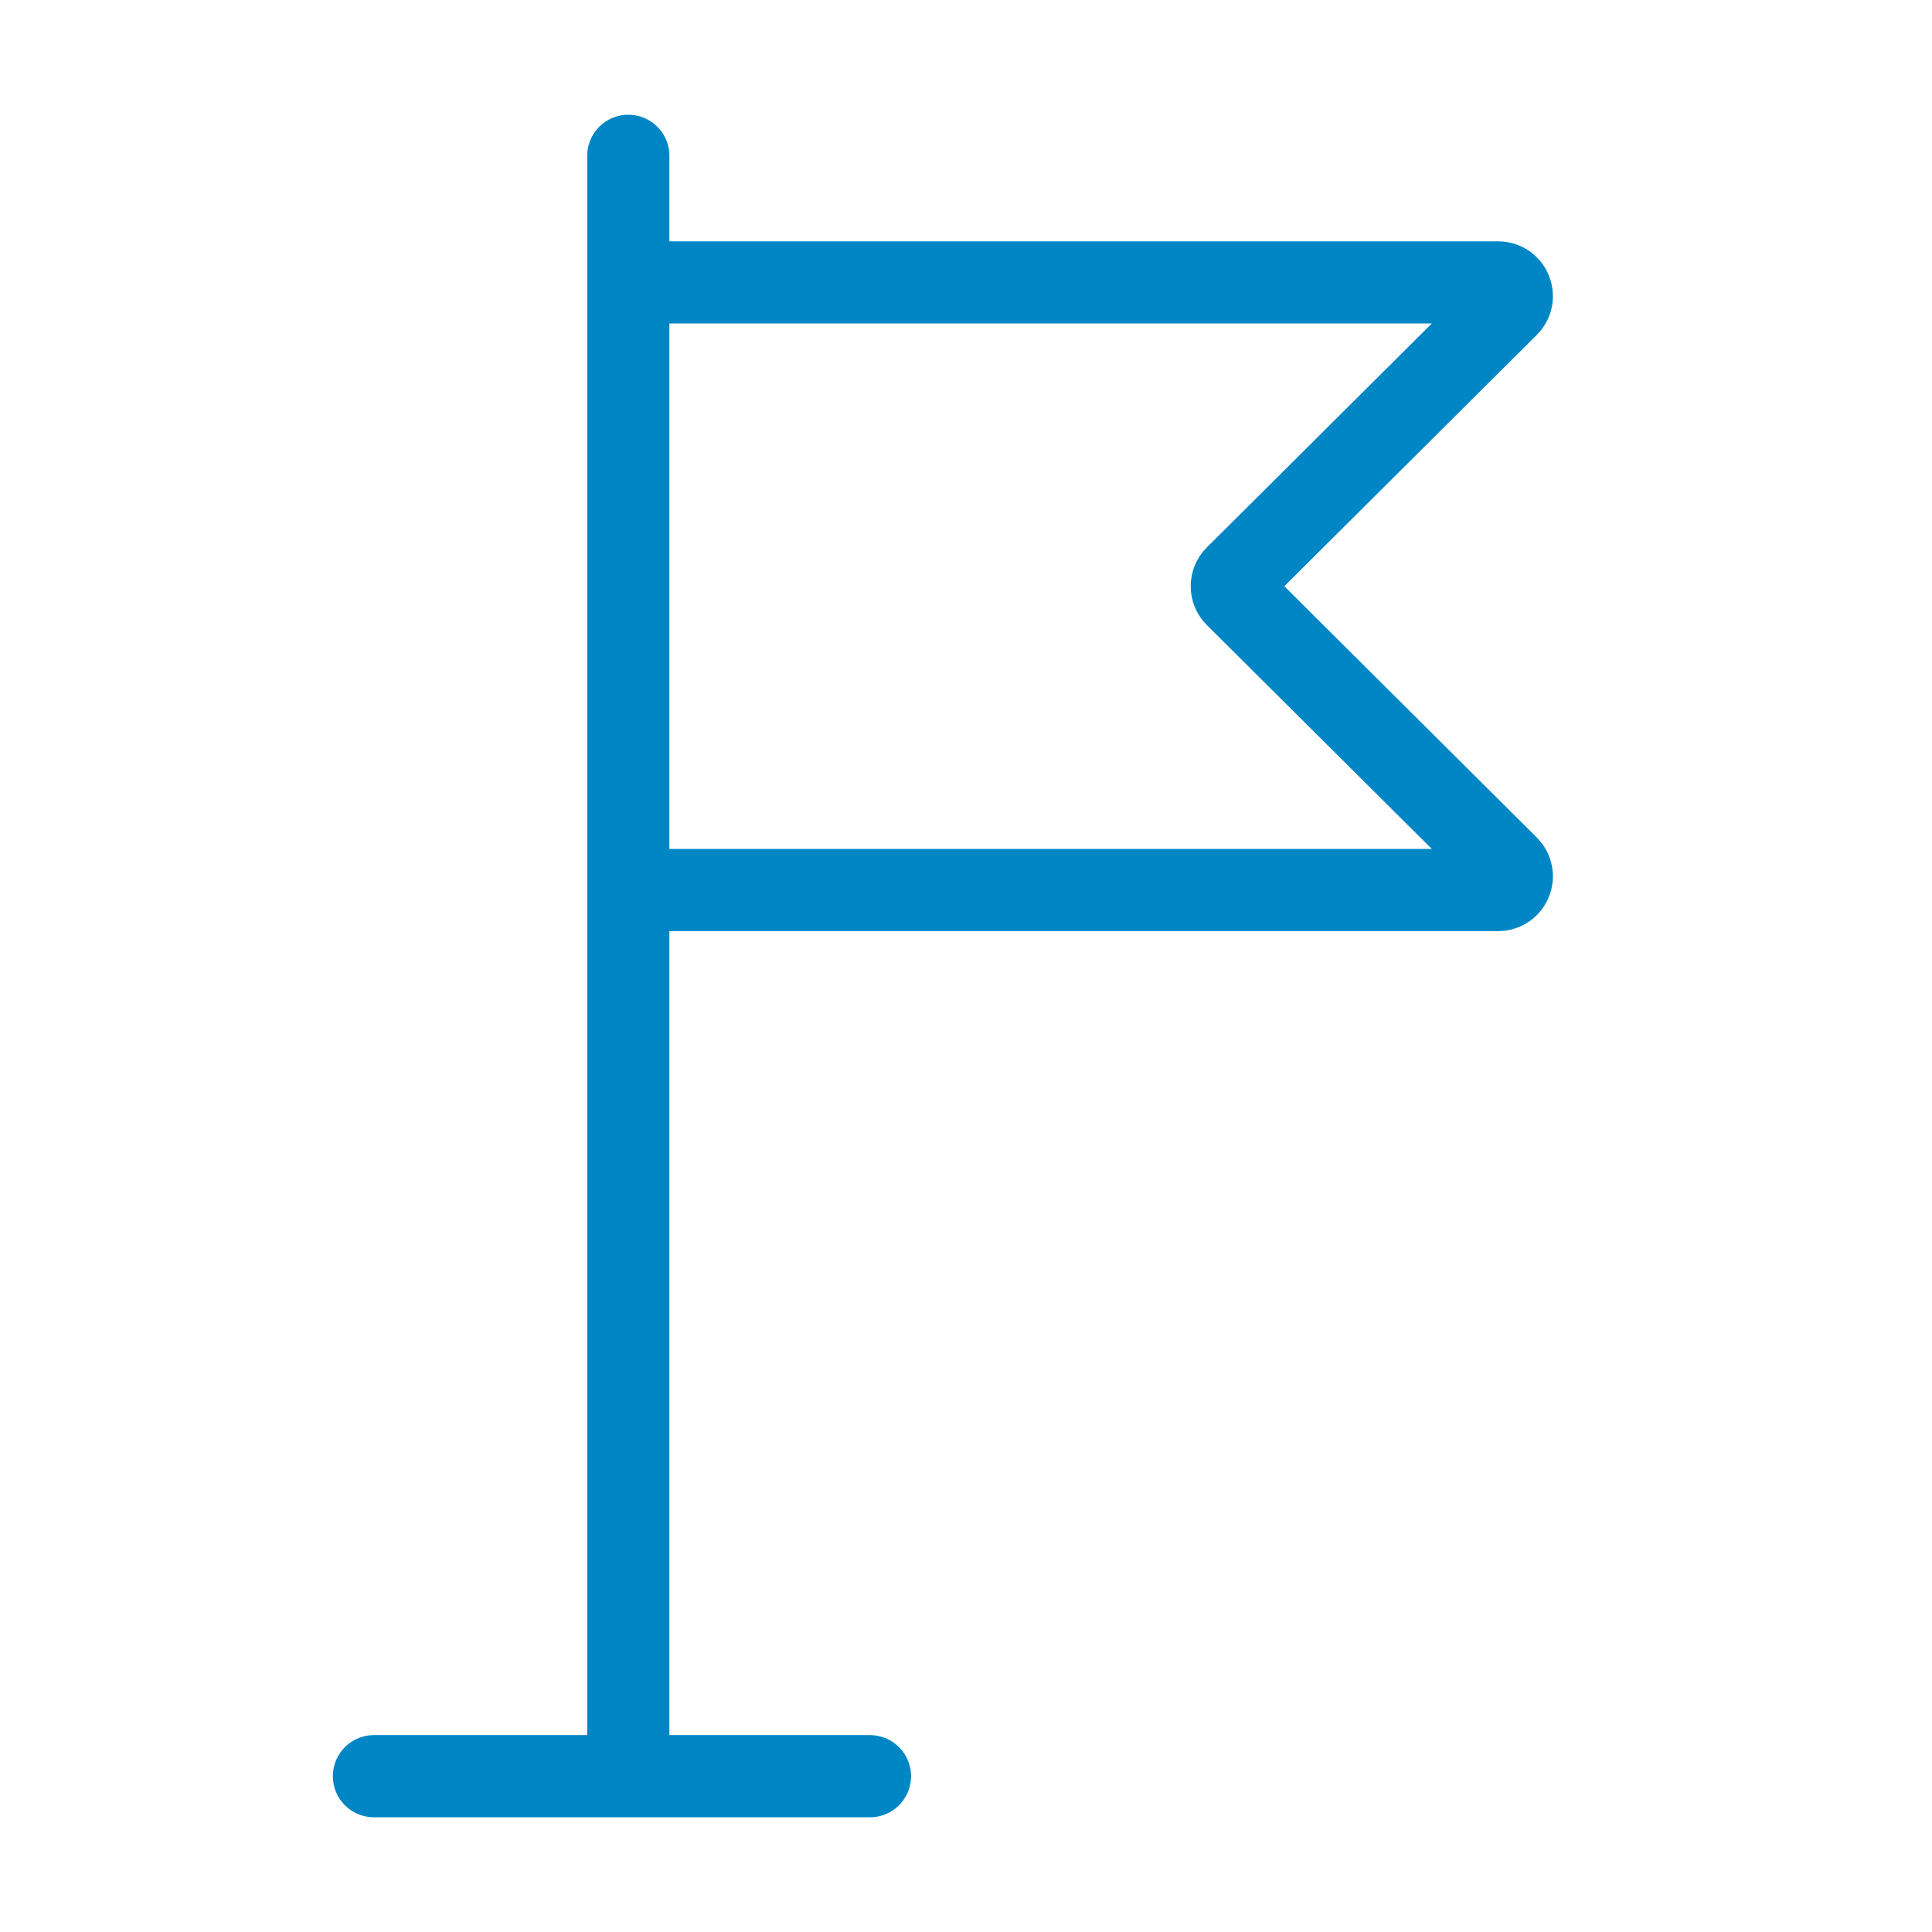
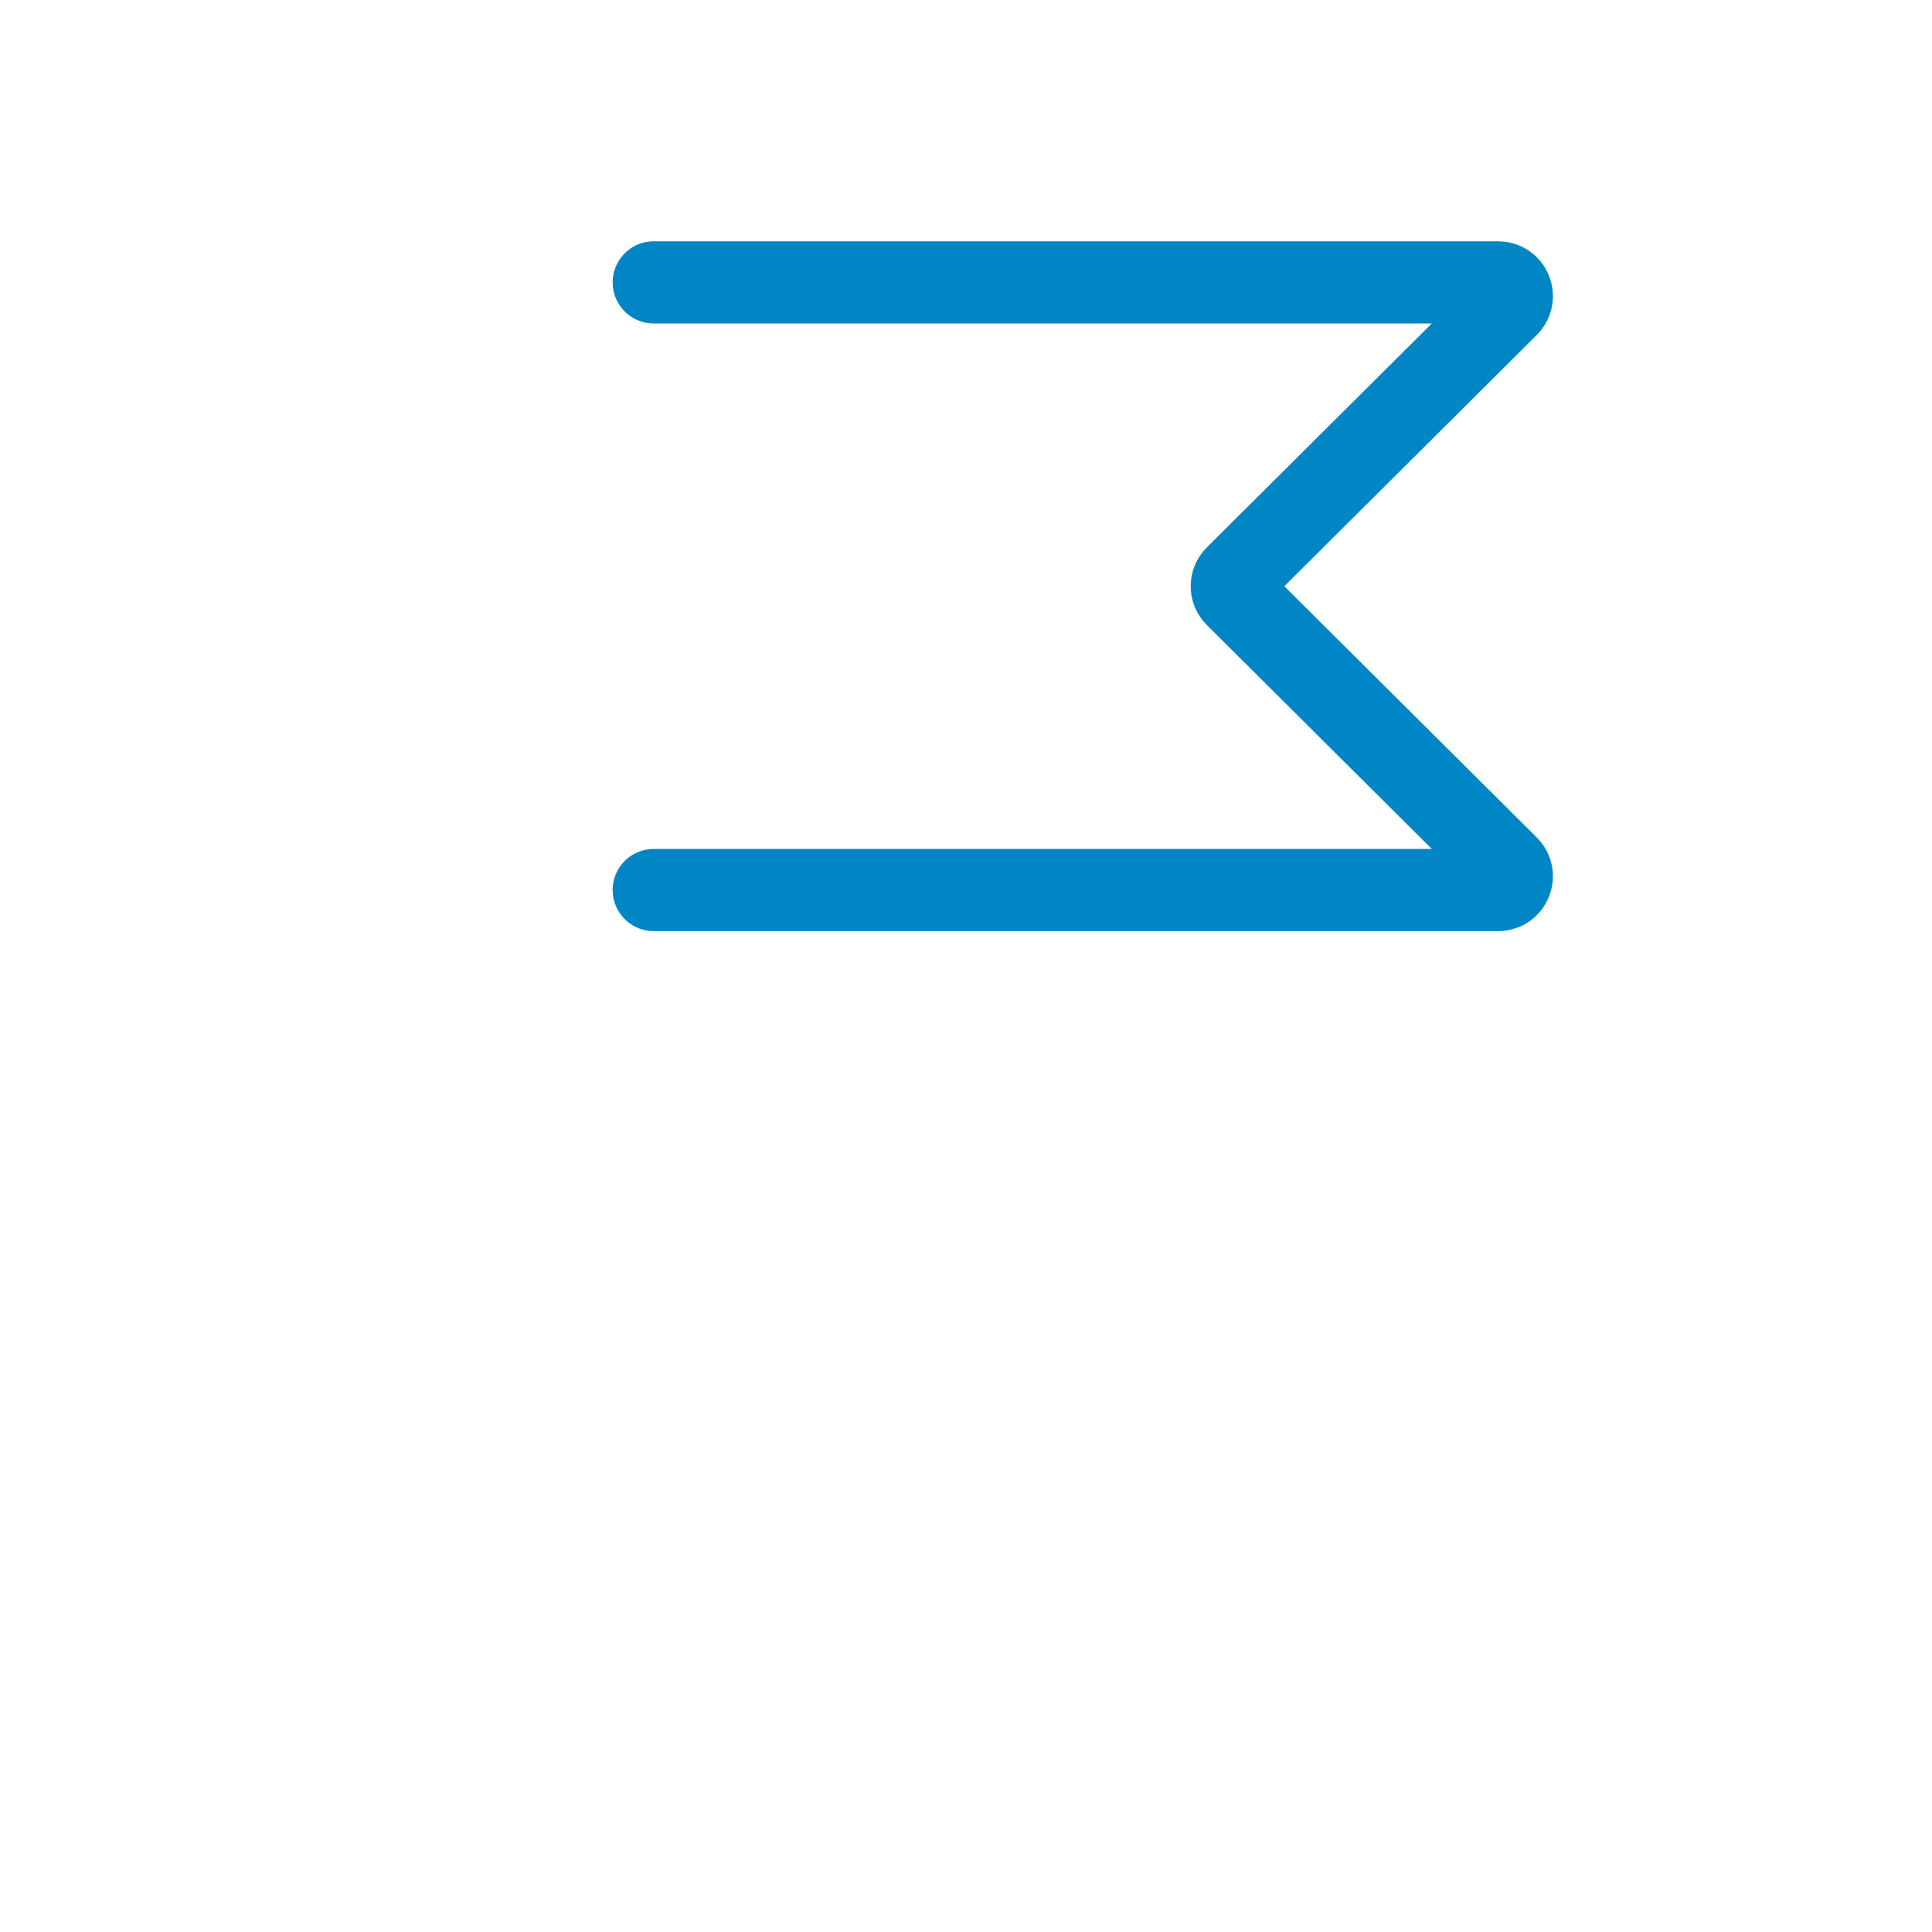
<svg xmlns="http://www.w3.org/2000/svg" width="62" height="62" viewBox="0 0 62 62" fill="none">
-   <path d="M12 57H27.918" stroke="#0086C5" stroke-width="2.637" stroke-linecap="round" />
-   <path d="M20.163 5V56.594" stroke="#0086C5" stroke-width="2.637" stroke-linecap="round" />
  <path d="M20.979 9.062H48.077C48.469 9.062 48.665 9.537 48.387 9.814L39.659 18.501C39.486 18.673 39.486 18.952 39.659 19.124L48.387 27.811C48.665 28.088 48.469 28.562 48.077 28.562H20.979" stroke="#0086C5" stroke-width="2.637" stroke-linecap="round" />
</svg>